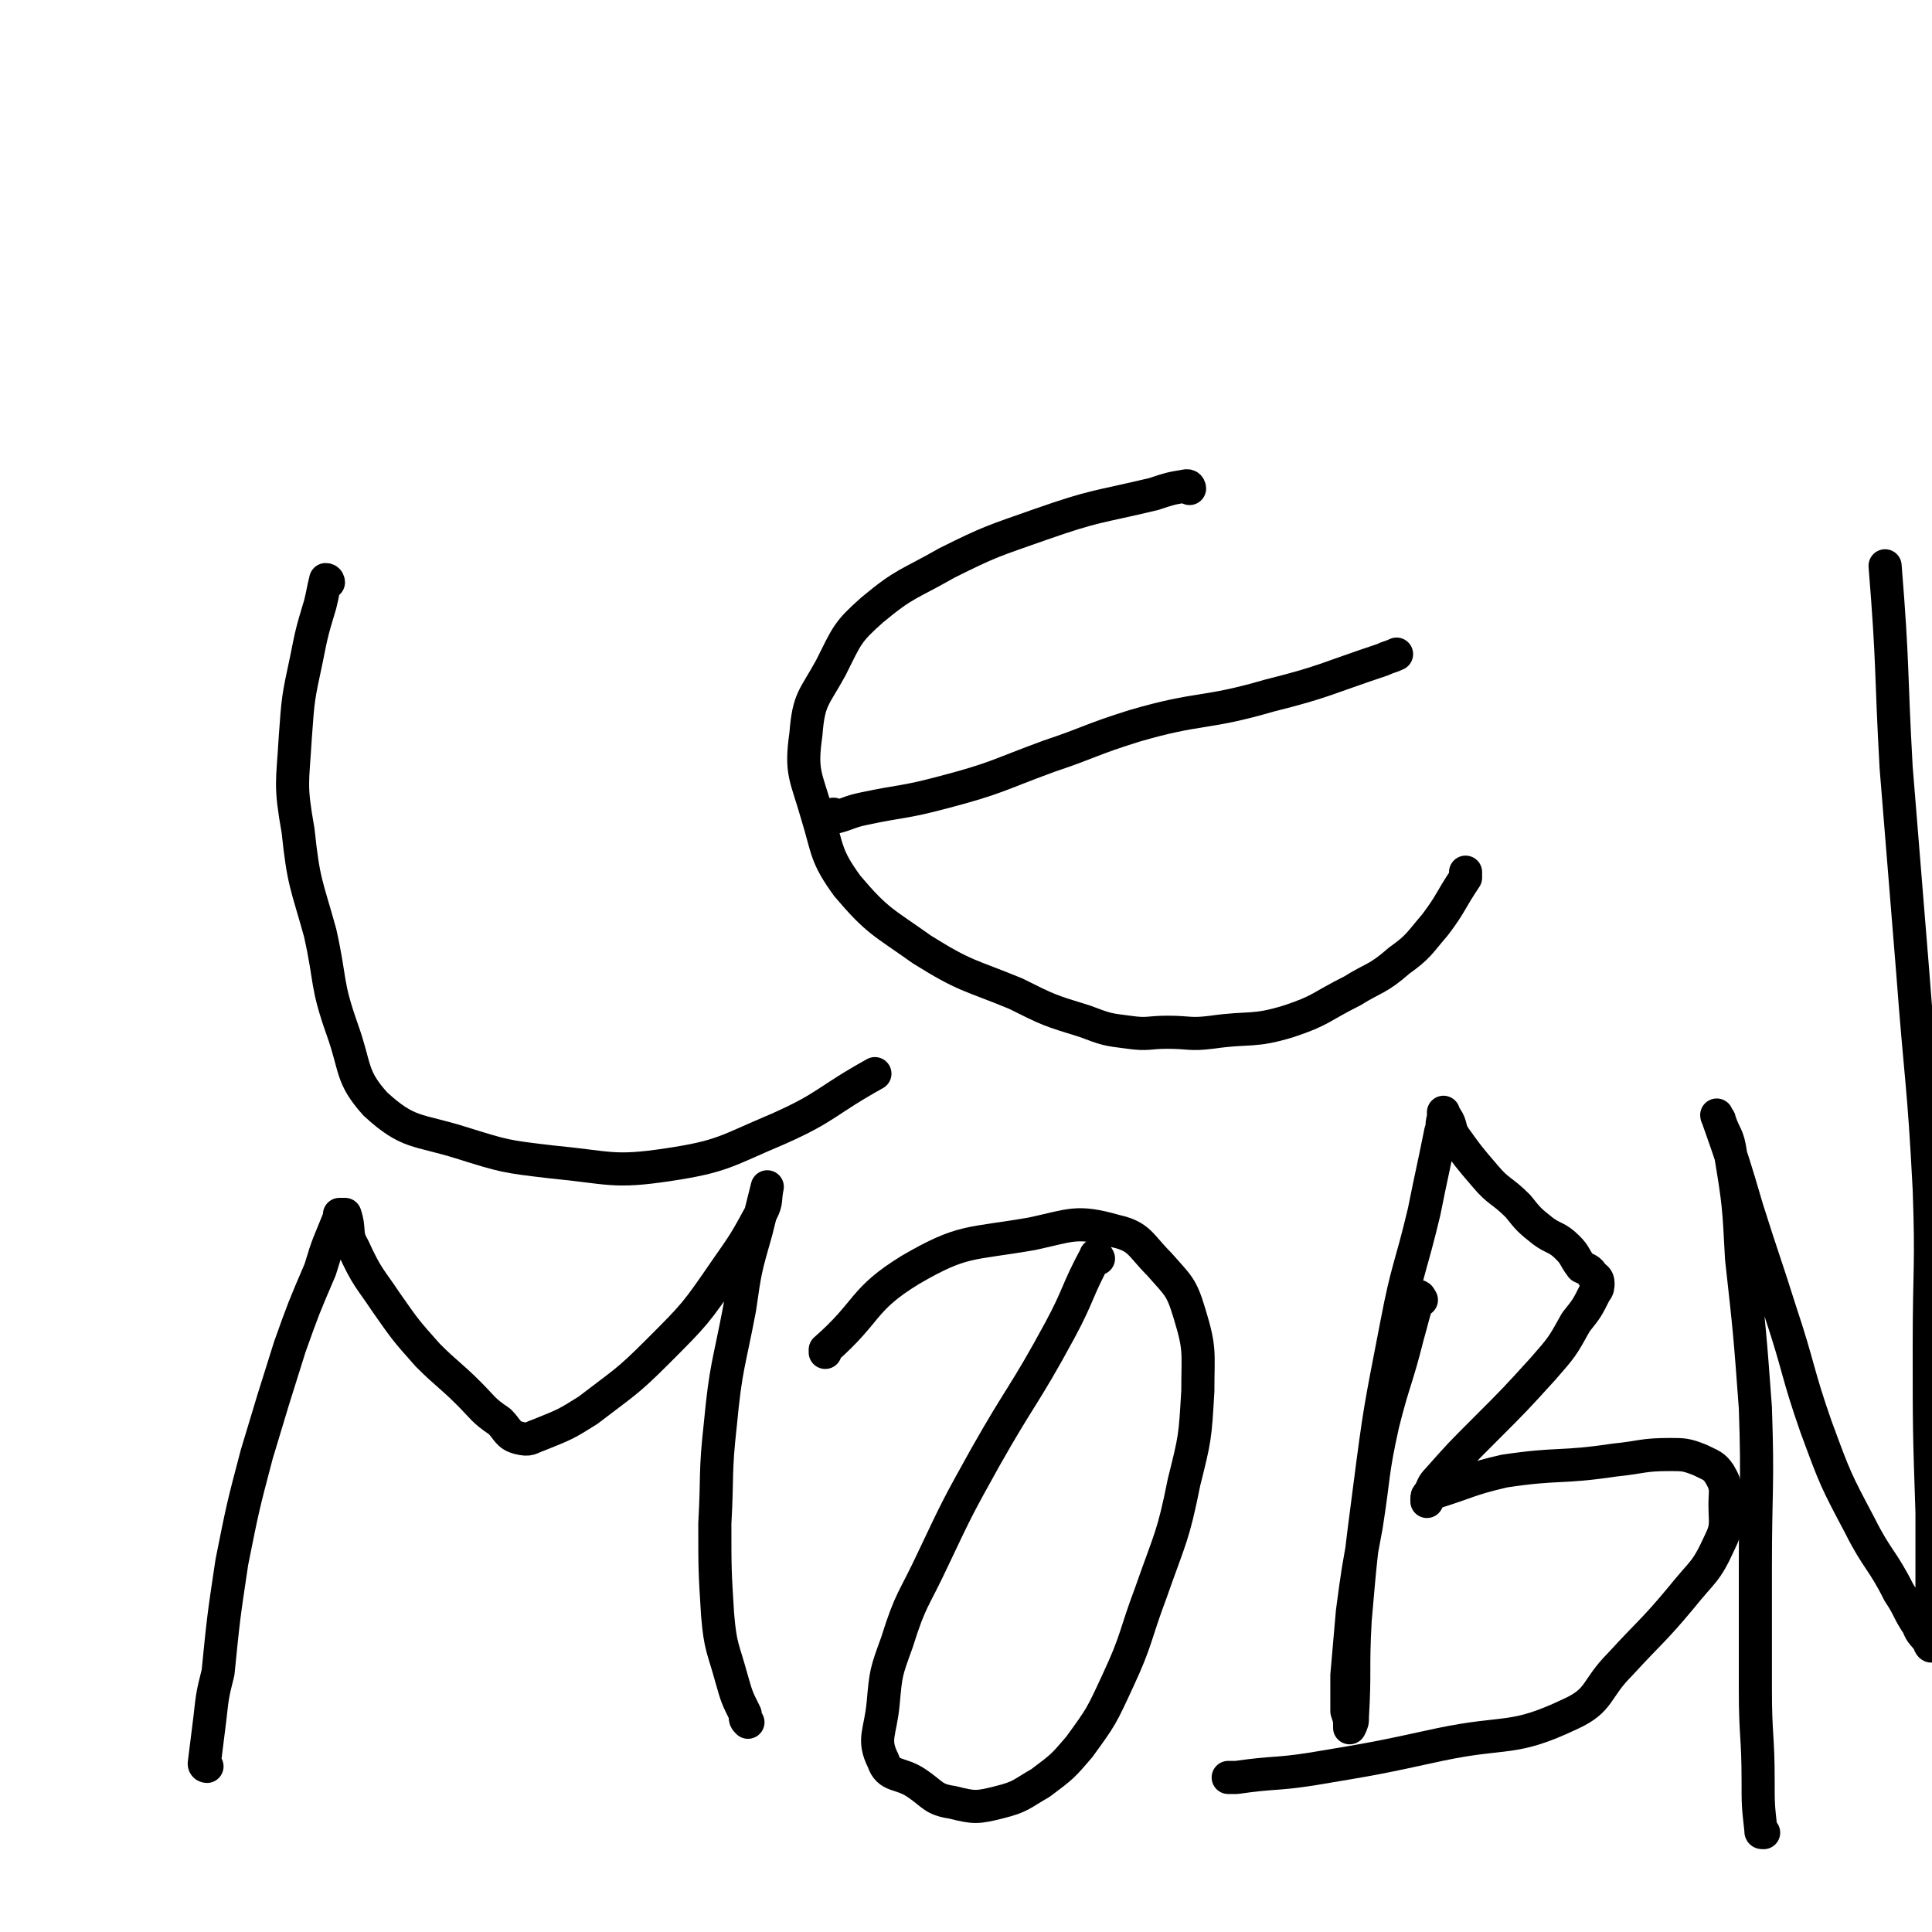
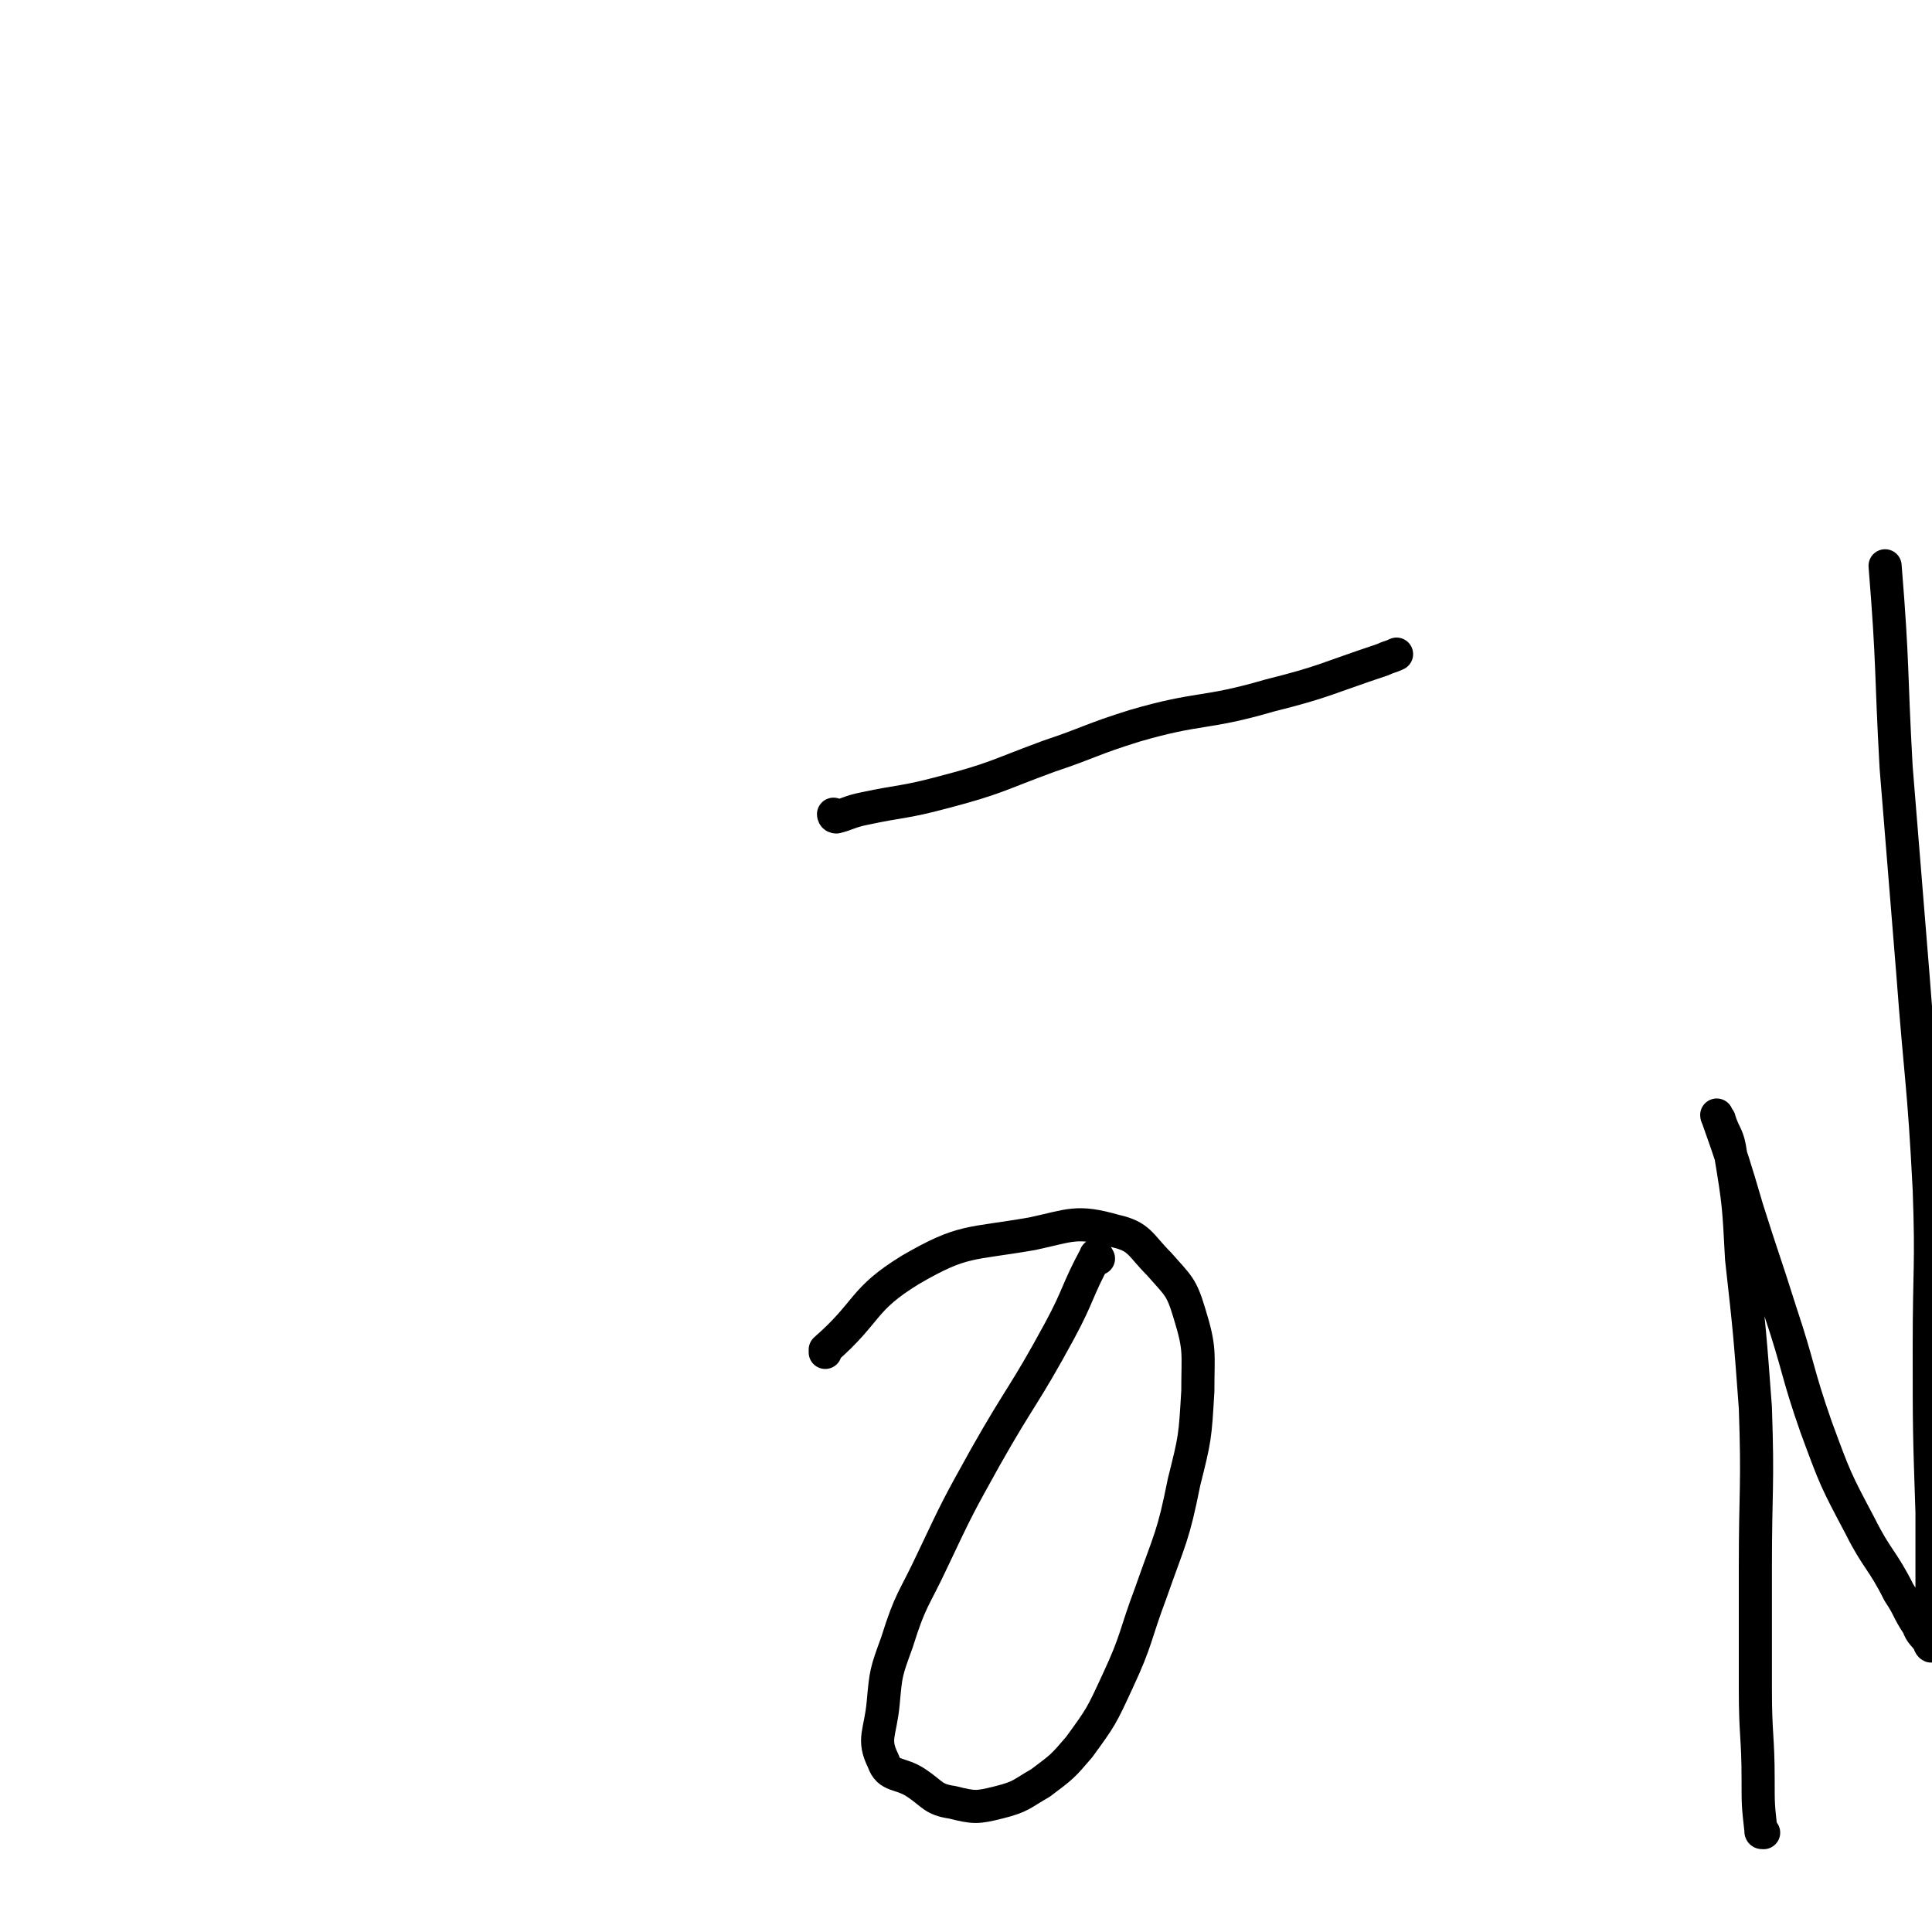
<svg xmlns="http://www.w3.org/2000/svg" viewBox="0 0 700 700" version="1.1">
  <g fill="none" stroke="#000000" stroke-width="12" stroke-linecap="round" stroke-linejoin="round">
-     <path d="M119,211c0,0 0,-1 -1,-1 -1,4 -1,5 -2,9 -3,10 -3,10 -5,20 -3,14 -3,14 -4,28 -1,17 -2,17 1,34 2,19 3,19 8,37 4,18 2,18 8,35 5,14 3,17 12,27 12,11 15,9 31,14 16,5 16,5 33,7 21,2 22,4 42,1 20,-3 21,-5 40,-13 18,-8 17,-10 35,-20 " />
-     <path d="M431,177c0,0 0,-1 -1,-1 -6,1 -6,1 -12,3 -21,5 -21,4 -41,11 -17,6 -18,6 -34,14 -14,8 -15,7 -27,17 -9,8 -9,9 -15,21 -6,11 -8,11 -9,24 -2,14 0,15 4,29 4,13 3,15 11,26 11,13 13,13 27,23 16,10 17,9 34,16 12,6 12,6 25,10 8,3 8,3 16,4 7,1 7,0 14,0 8,0 8,1 16,0 14,-2 15,0 28,-4 12,-4 11,-5 23,-11 8,-5 9,-4 17,-11 7,-5 7,-6 13,-13 6,-8 5,-8 11,-17 0,-1 0,-1 0,-2 " />
    <path d="M303,296c0,0 -1,-1 -1,-1 0,0 0,1 1,1 4,-1 5,-2 10,-3 14,-3 14,-2 29,-6 19,-5 19,-6 38,-13 15,-5 15,-6 31,-11 24,-7 25,-4 49,-11 20,-5 20,-6 41,-13 2,-1 3,-1 5,-2 " />
-     <path d="M75,640c0,0 -1,0 -1,-1 1,-8 1,-8 2,-16 1,-9 1,-9 3,-17 2,-20 2,-20 5,-40 4,-20 4,-20 9,-39 6,-20 6,-20 12,-39 5,-14 5,-14 11,-28 3,-10 3,-9 7,-19 0,0 0,0 0,-1 1,0 1,0 2,0 0,0 0,0 0,0 2,6 0,7 3,12 5,11 6,11 12,20 7,10 7,10 15,19 7,7 8,7 15,14 5,5 5,6 11,10 3,3 3,5 7,6 4,1 4,0 7,-1 10,-4 10,-4 18,-9 13,-10 14,-10 25,-21 14,-14 14,-14 25,-30 7,-10 7,-10 13,-21 2,-4 1,-4 2,-9 0,0 0,0 0,0 0,0 0,0 0,0 -2,8 -2,8 -4,16 -4,14 -4,14 -6,28 -4,21 -5,21 -7,42 -2,18 -1,18 -2,36 0,17 0,17 1,33 1,12 2,12 5,23 2,7 2,7 5,13 0,2 0,2 1,3 " />
    <path d="M398,456c0,0 -1,-2 -1,-1 -7,13 -6,14 -13,27 -13,24 -14,23 -27,46 -10,18 -10,18 -19,37 -7,15 -8,14 -13,30 -4,11 -4,11 -5,22 -1,11 -4,13 0,21 2,6 6,4 12,8 6,4 6,6 13,7 8,2 9,2 17,0 8,-2 8,-3 15,-7 8,-6 8,-6 14,-13 8,-11 8,-11 14,-24 7,-15 6,-16 12,-32 7,-20 8,-20 12,-40 4,-16 4,-16 5,-33 0,-14 1,-15 -3,-28 -3,-10 -4,-10 -11,-18 -7,-7 -7,-10 -16,-12 -14,-4 -16,-2 -30,1 -23,4 -25,2 -44,13 -18,11 -15,15 -31,29 0,1 0,1 0,1 " />
-     <path d="M515,471c0,0 -1,-2 -1,-1 -2,6 -2,7 -4,14 -4,16 -5,16 -9,32 -4,18 -3,18 -6,37 -3,16 -3,16 -5,31 -1,11 -1,12 -2,23 0,6 0,6 0,13 1,3 1,3 1,6 0,0 0,0 0,0 1,-2 1,-2 1,-4 1,-17 0,-17 1,-35 2,-23 2,-23 5,-46 4,-31 4,-30 10,-61 4,-21 5,-20 10,-41 3,-15 3,-14 6,-29 1,-2 0,-2 1,-5 0,-1 0,-1 0,-2 0,0 0,0 0,0 0,0 0,0 0,0 0,1 0,1 1,2 2,3 1,4 3,7 5,7 5,7 11,14 5,6 6,5 12,11 4,5 4,5 9,9 4,3 5,2 9,6 3,3 2,3 5,7 2,1 3,1 4,3 1,1 2,1 2,3 0,1 0,2 -1,3 -3,6 -3,6 -7,11 -5,9 -5,9 -12,17 -10,11 -10,11 -21,22 -9,9 -9,9 -17,18 -2,2 -2,3 -3,5 -1,1 -1,1 -1,2 0,1 0,1 0,1 0,0 0,0 0,0 1,-2 1,-2 2,-3 13,-4 13,-5 26,-8 20,-3 20,-1 40,-4 10,-1 10,-2 20,-2 5,0 6,0 11,2 4,2 5,2 7,5 3,5 2,6 2,11 0,7 1,8 -2,14 -5,11 -6,10 -14,20 -10,12 -11,12 -22,24 -9,9 -7,13 -18,18 -21,10 -23,6 -47,11 -23,5 -23,5 -47,9 -13,2 -13,1 -27,3 -1,0 -1,0 -3,0 " />
    <path d="M639,664c-1,0 -1,0 -1,-1 -1,-9 -1,-9 -1,-18 0,-16 -1,-16 -1,-33 0,-22 0,-22 0,-44 0,-29 1,-29 0,-58 -2,-27 -2,-27 -5,-54 -1,-19 -1,-20 -4,-38 -1,-7 -2,-6 -4,-12 0,-1 -1,-1 -1,-2 0,0 0,0 0,0 0,0 0,0 0,0 6,17 6,17 11,34 6,19 6,18 12,37 7,21 6,22 13,42 7,19 7,19 16,36 6,12 8,12 14,24 4,6 3,6 7,12 1,3 2,3 4,6 0,1 1,2 1,1 1,-4 0,-5 0,-10 0,-19 0,-19 0,-38 -1,-30 -1,-30 -1,-60 0,-29 1,-29 0,-57 -2,-39 -3,-39 -6,-79 -3,-37 -3,-37 -6,-74 -2,-36 -1,-36 -4,-73 " />
  </g>
</svg>